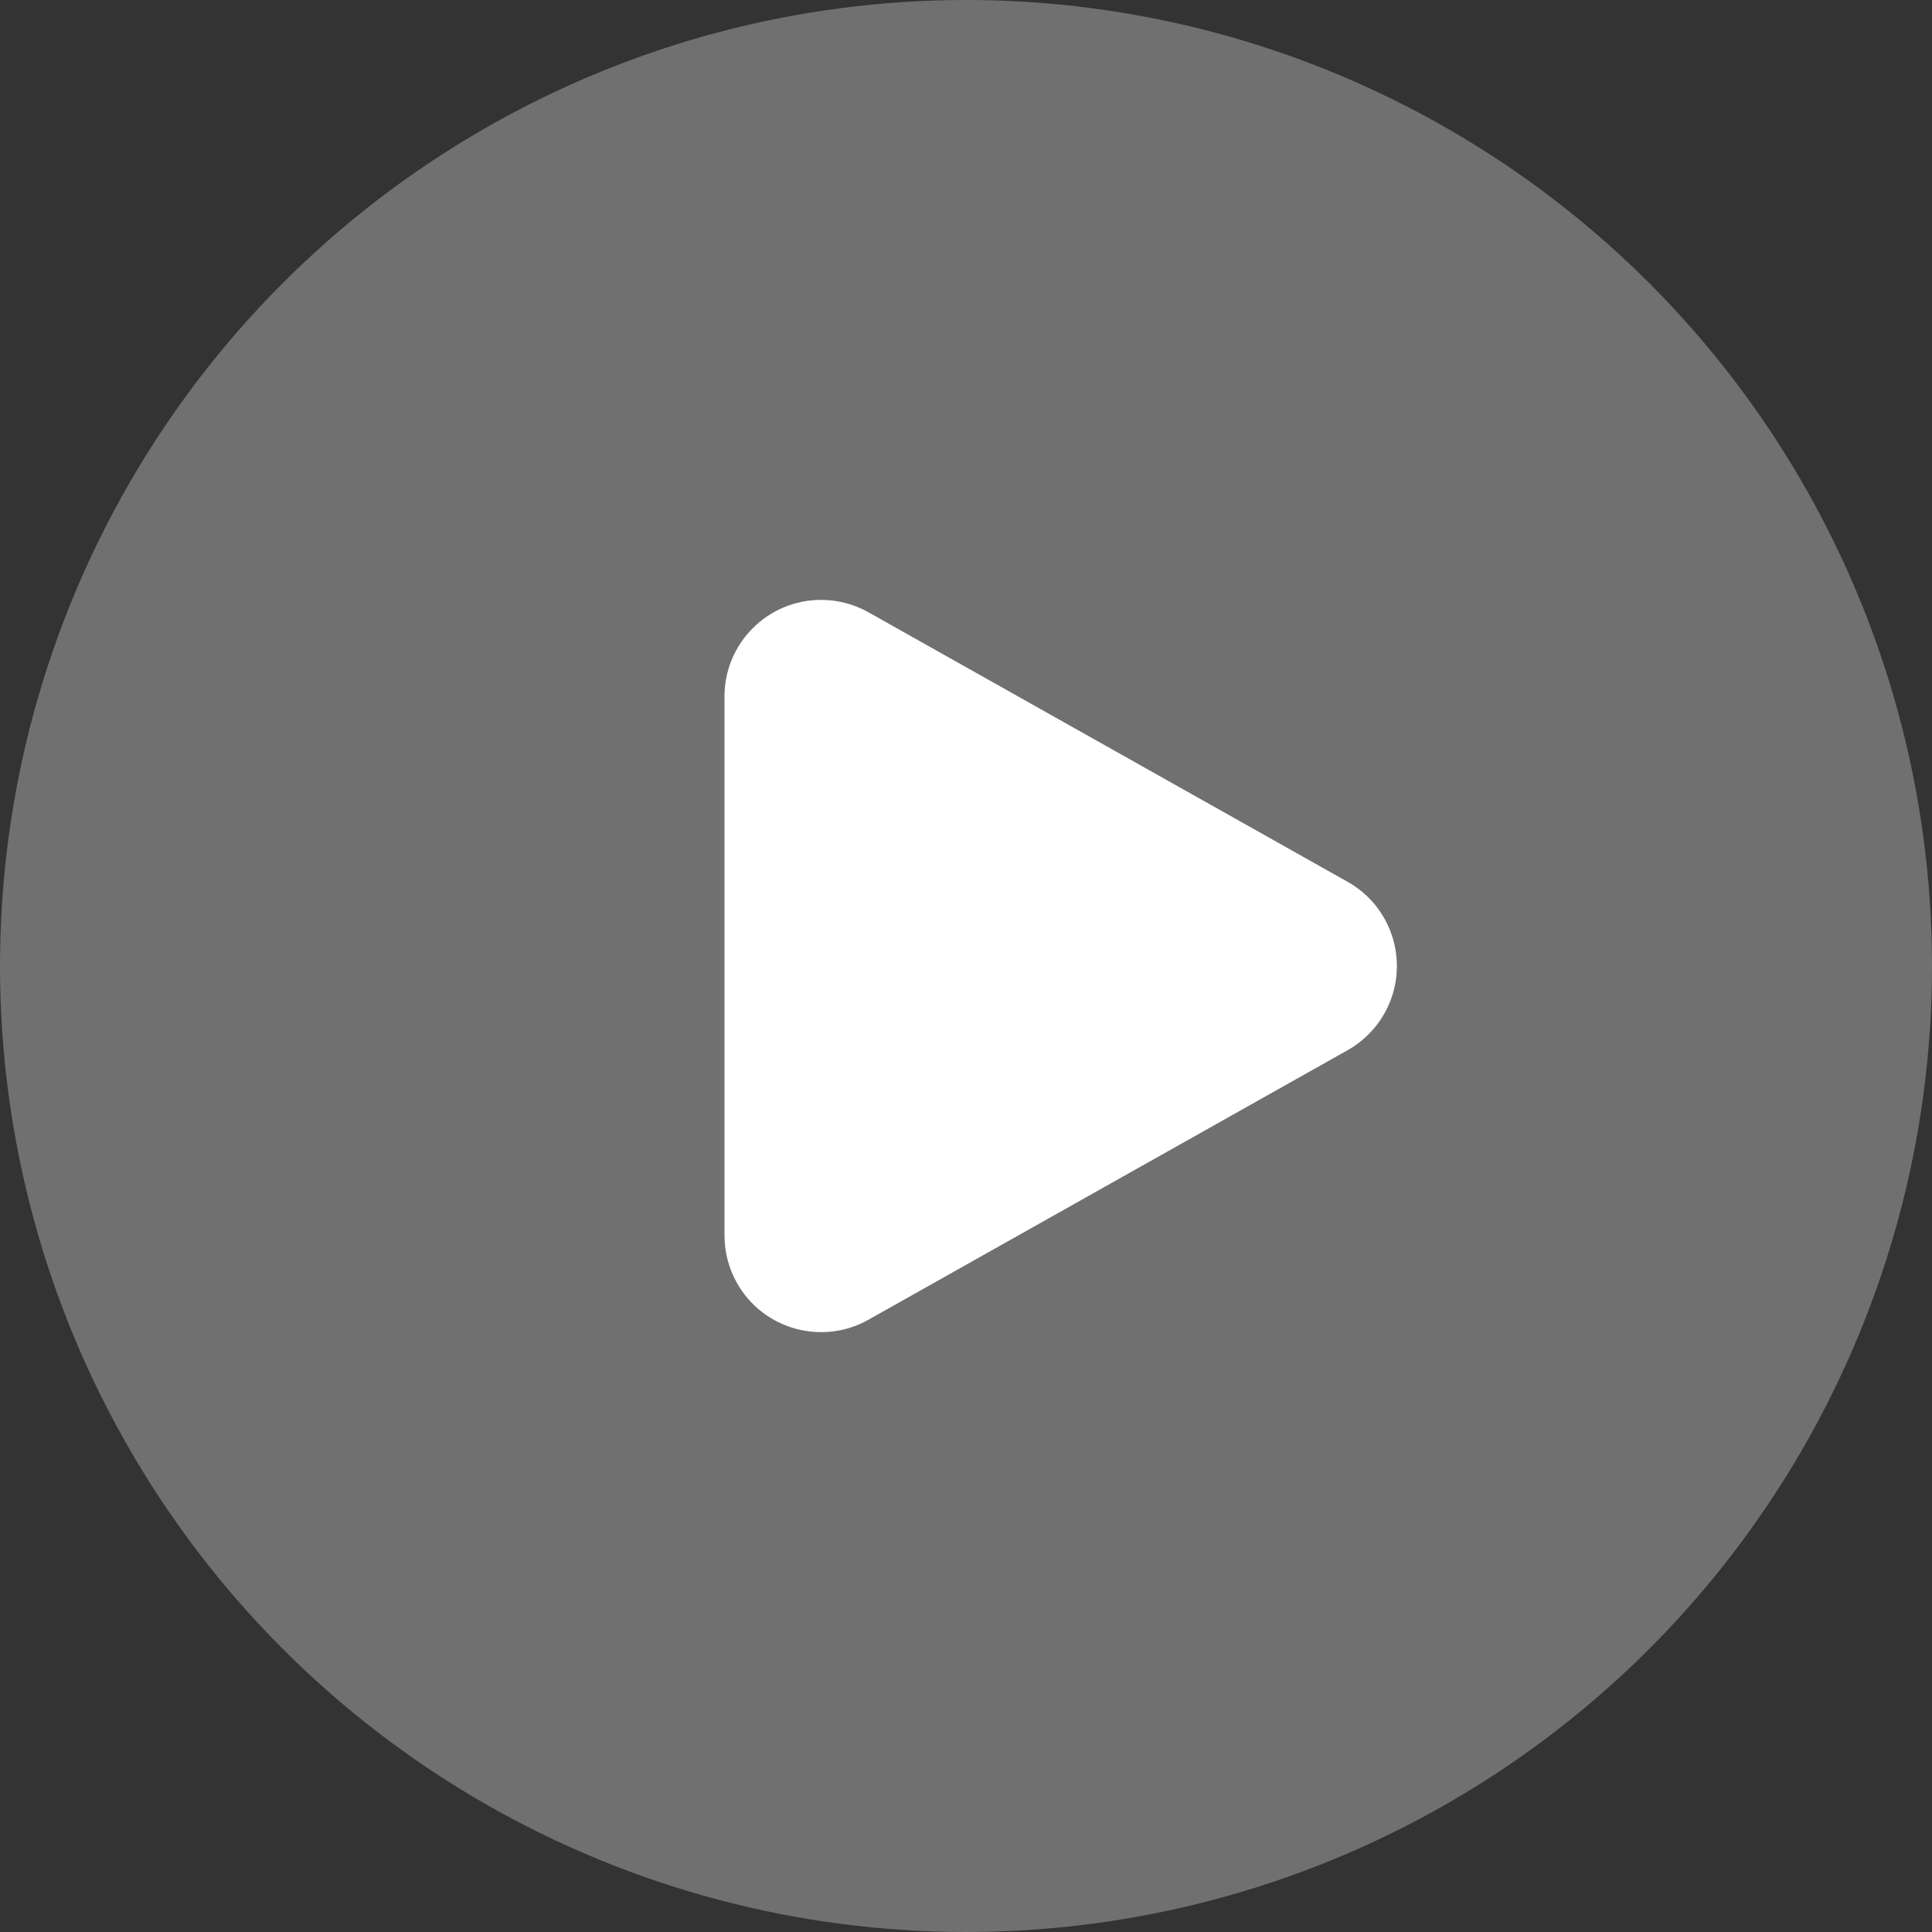
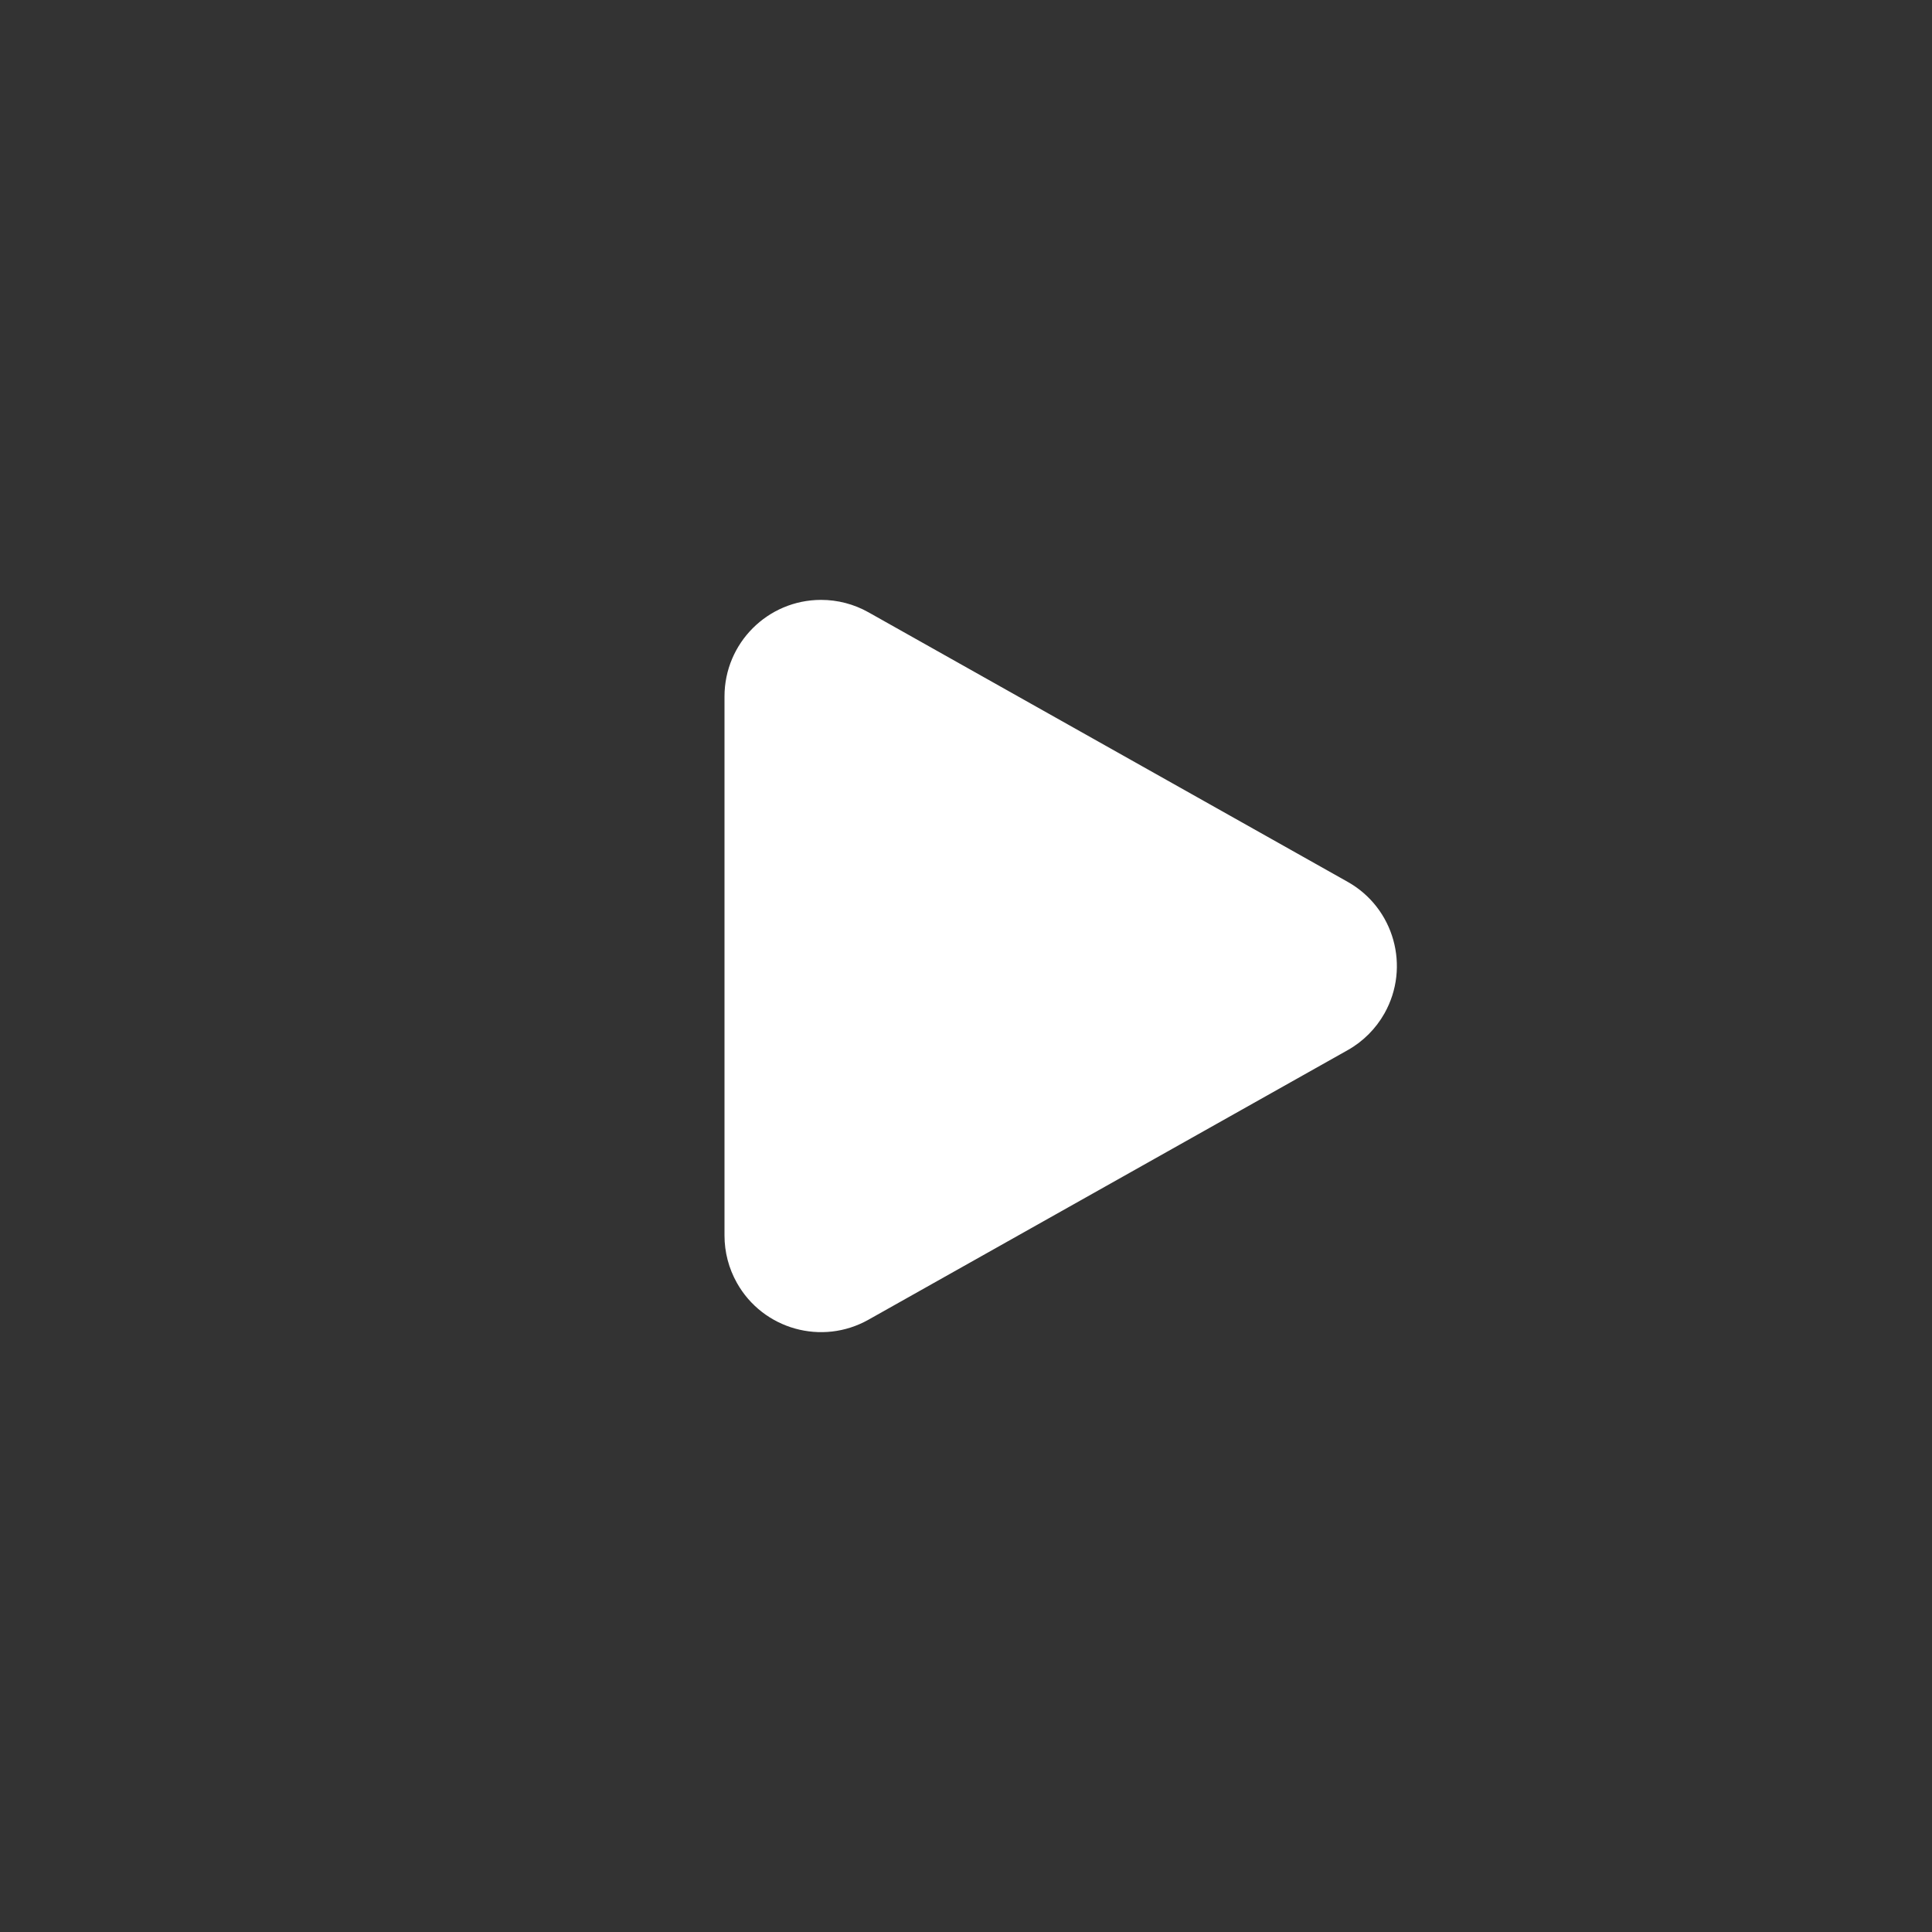
<svg xmlns="http://www.w3.org/2000/svg" width="40px" height="40px" viewBox="0 0 40 40" version="1.1">
  <rect x="0" y="0" width="40" height="40" fill="#333333" stroke="none" />
  <title>play</title>
  <desc>Created with Sketch.</desc>
  <g id="页面-1" stroke="none" stroke-width="1" fill="none" fill-rule="evenodd">
    <g id="沙箱实验室首页" transform="translate(-558, -864)" fill="#FFFFFF">
      <g id="play" transform="translate(558, 864)">
-         <circle id="椭圆形" opacity="0.3" cx="20" cy="20" r="20" />
        <path d="M24.743,15.099 L30.323,25.019 C30.865,25.982 30.524,27.202 29.561,27.743 C29.261,27.912 28.924,28 28.58,28 L17.42,28 C16.315,28 15.42,27.105 15.42,26 C15.42,25.657 15.508,25.319 15.677,25.019 L21.257,15.099 C21.798,14.136 23.018,13.795 23.981,14.336 C24.3,14.516 24.564,14.78 24.743,15.099 Z" id="三角形" transform="translate(23, 20) rotate(-270) translate(-23, -20) " />
      </g>
    </g>
  </g>
</svg>